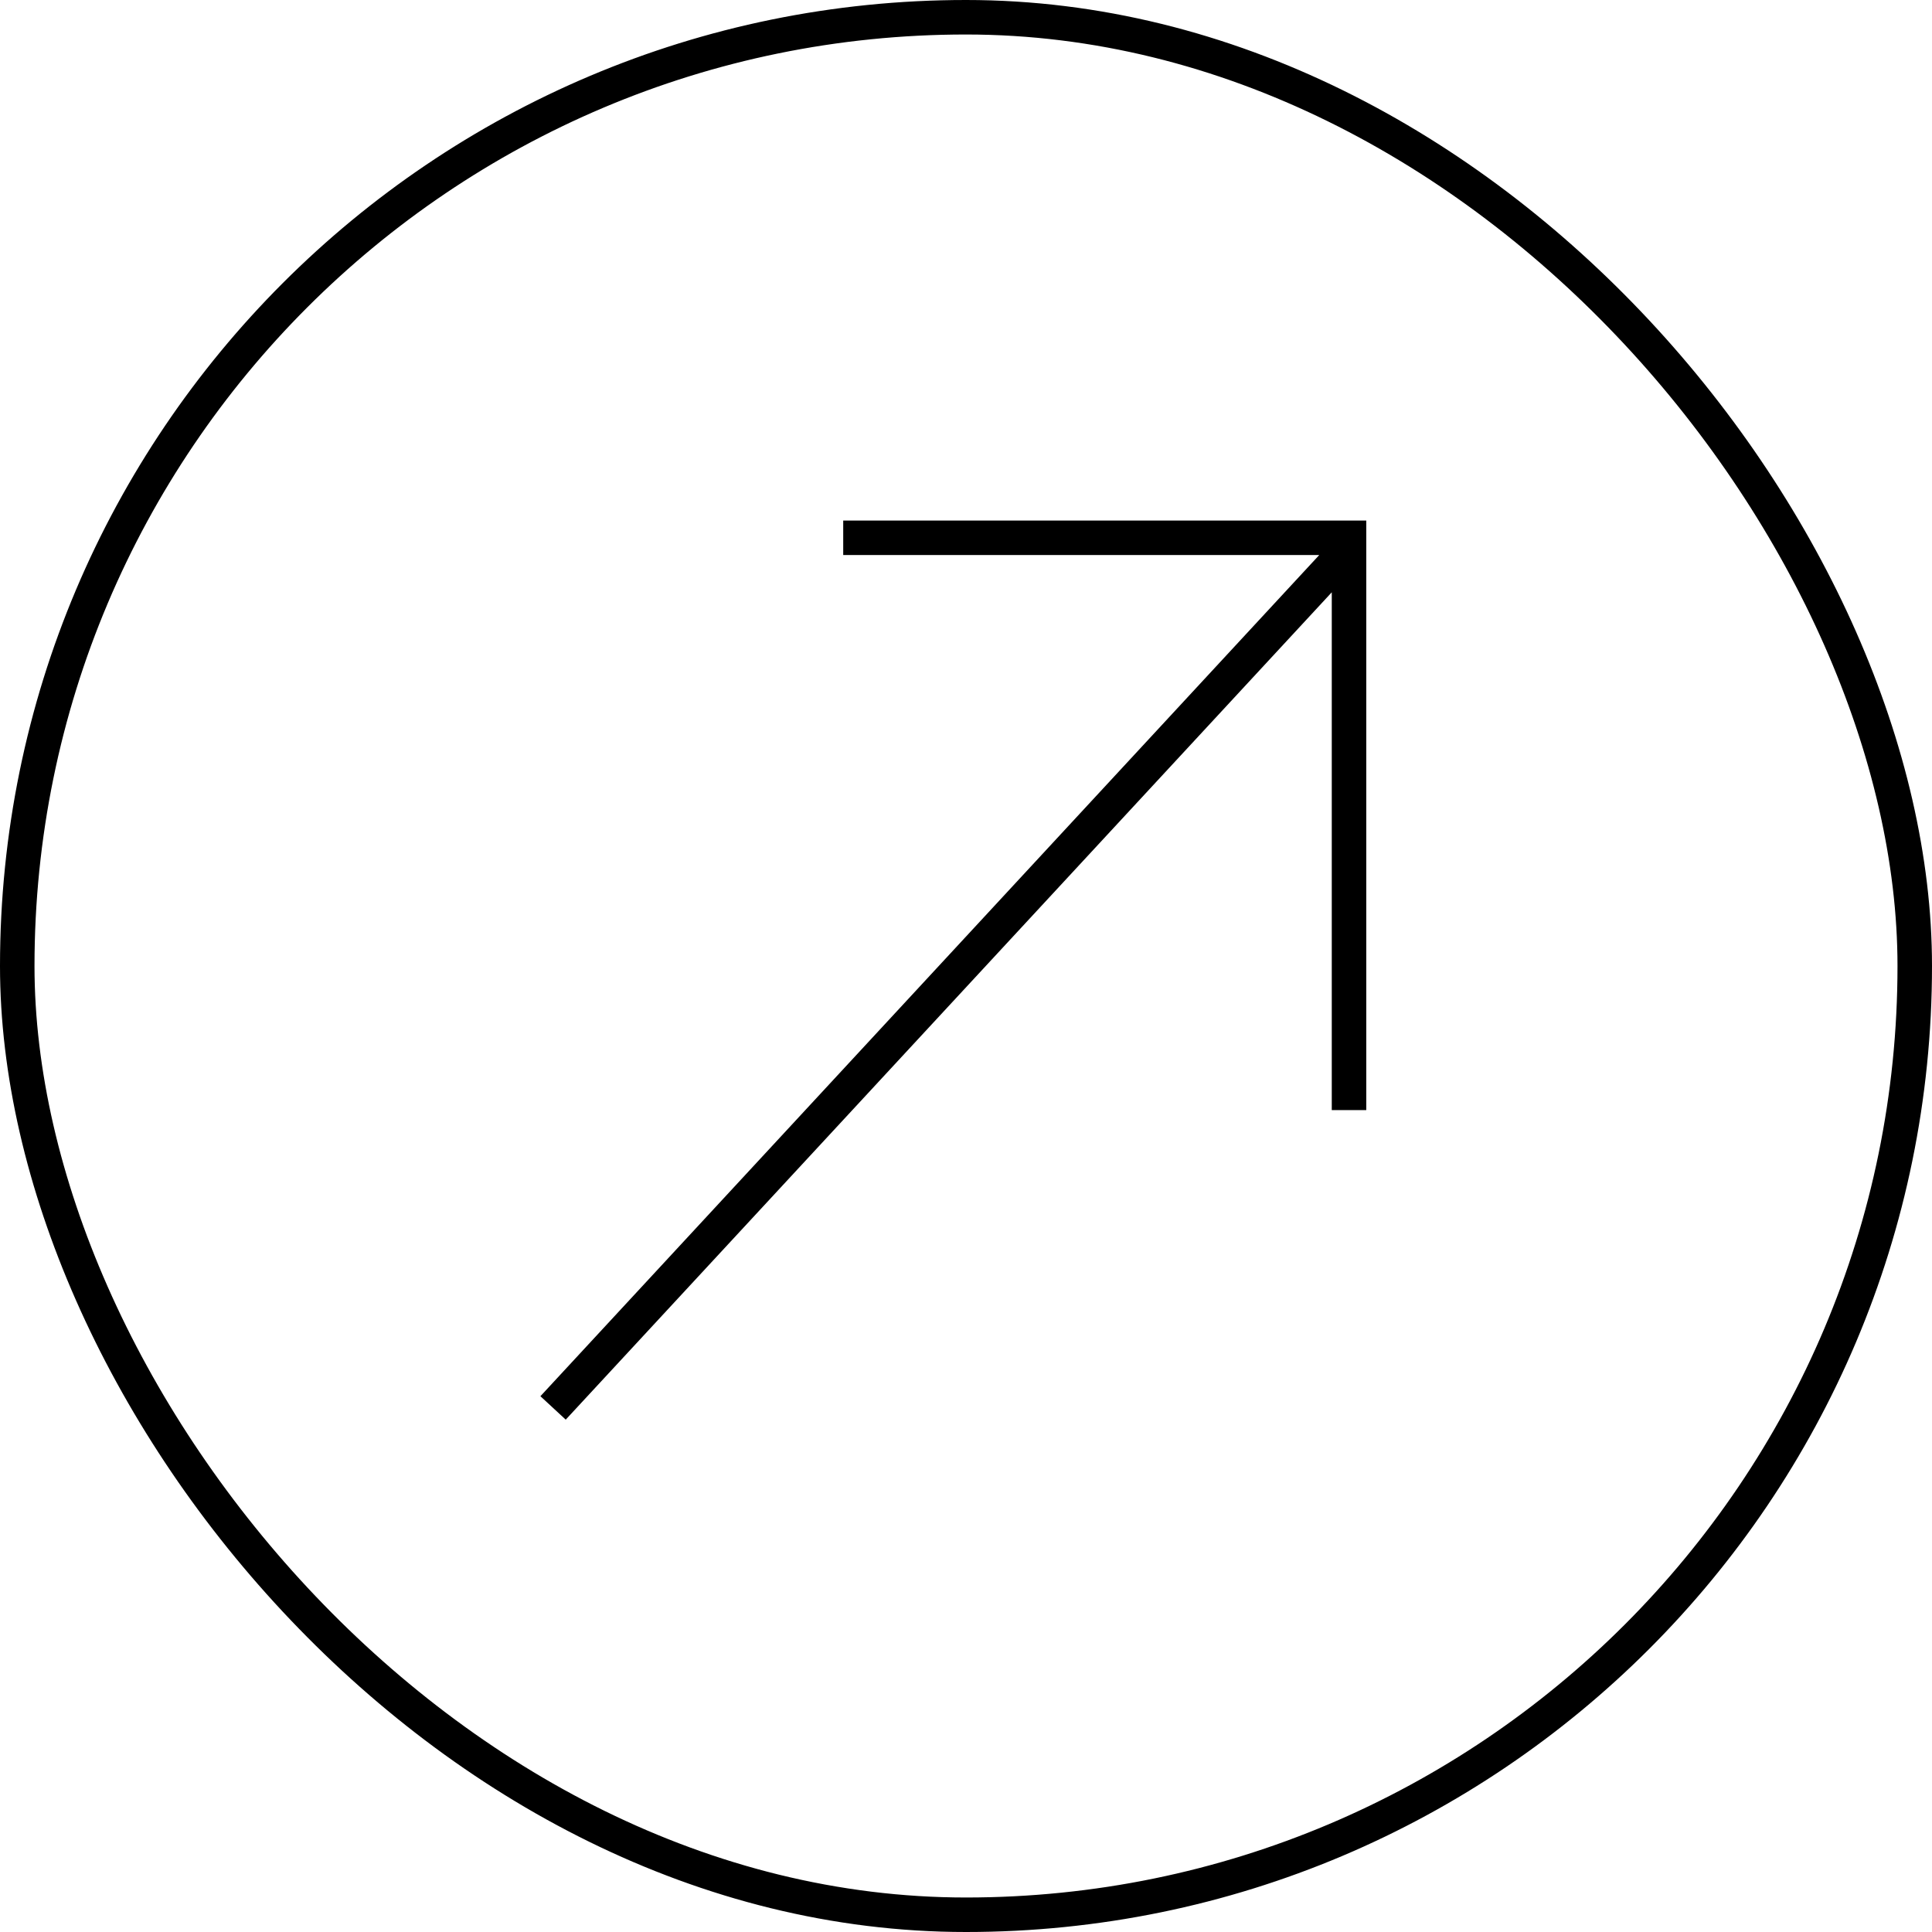
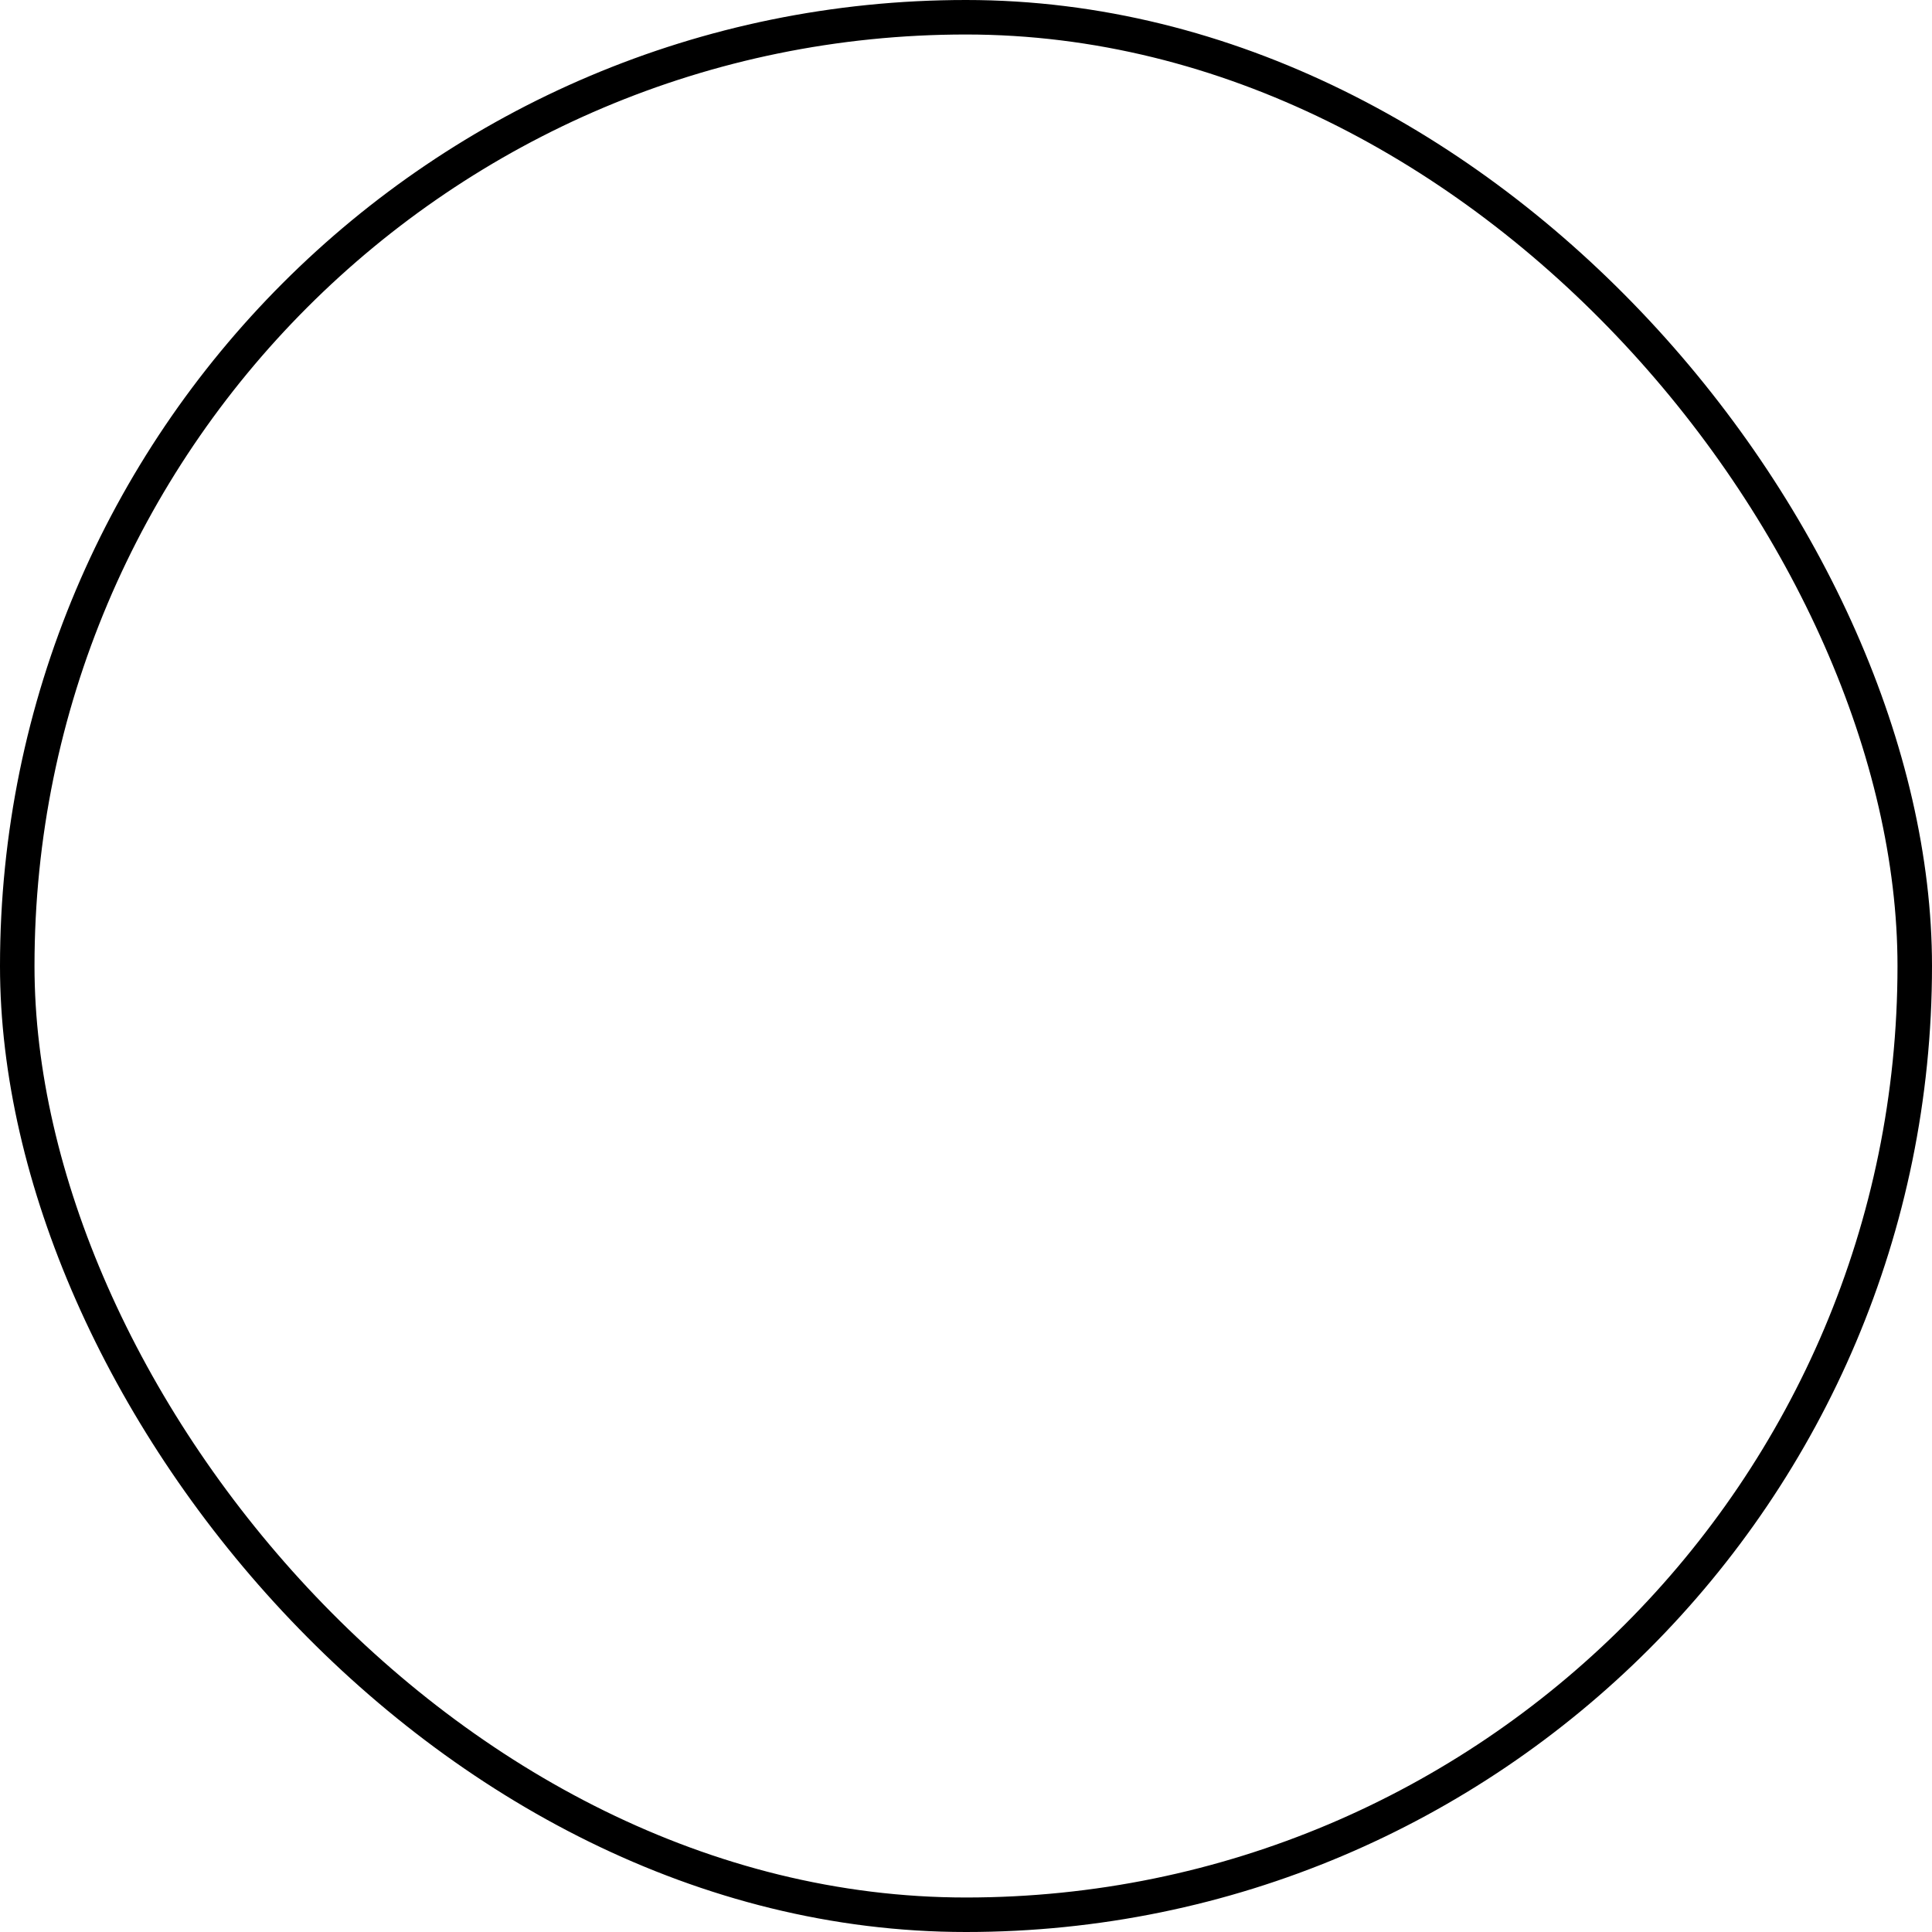
<svg xmlns="http://www.w3.org/2000/svg" width="56" height="56" viewBox="0 0 56 56" fill="none">
  <rect x="0.5" y="0.5" width="55" height="55" rx="27.5" stroke="black" />
-   <path fill-rule="evenodd" clip-rule="evenodd" d="M24.441 16.088L38.239 16.088L15.664 40.47L16.398 41.149L38.602 17.168V32.177H39.602V16.088L39.602 16.088L39.602 16.088V15.088H24.441V16.088Z" fill="black" />
</svg>